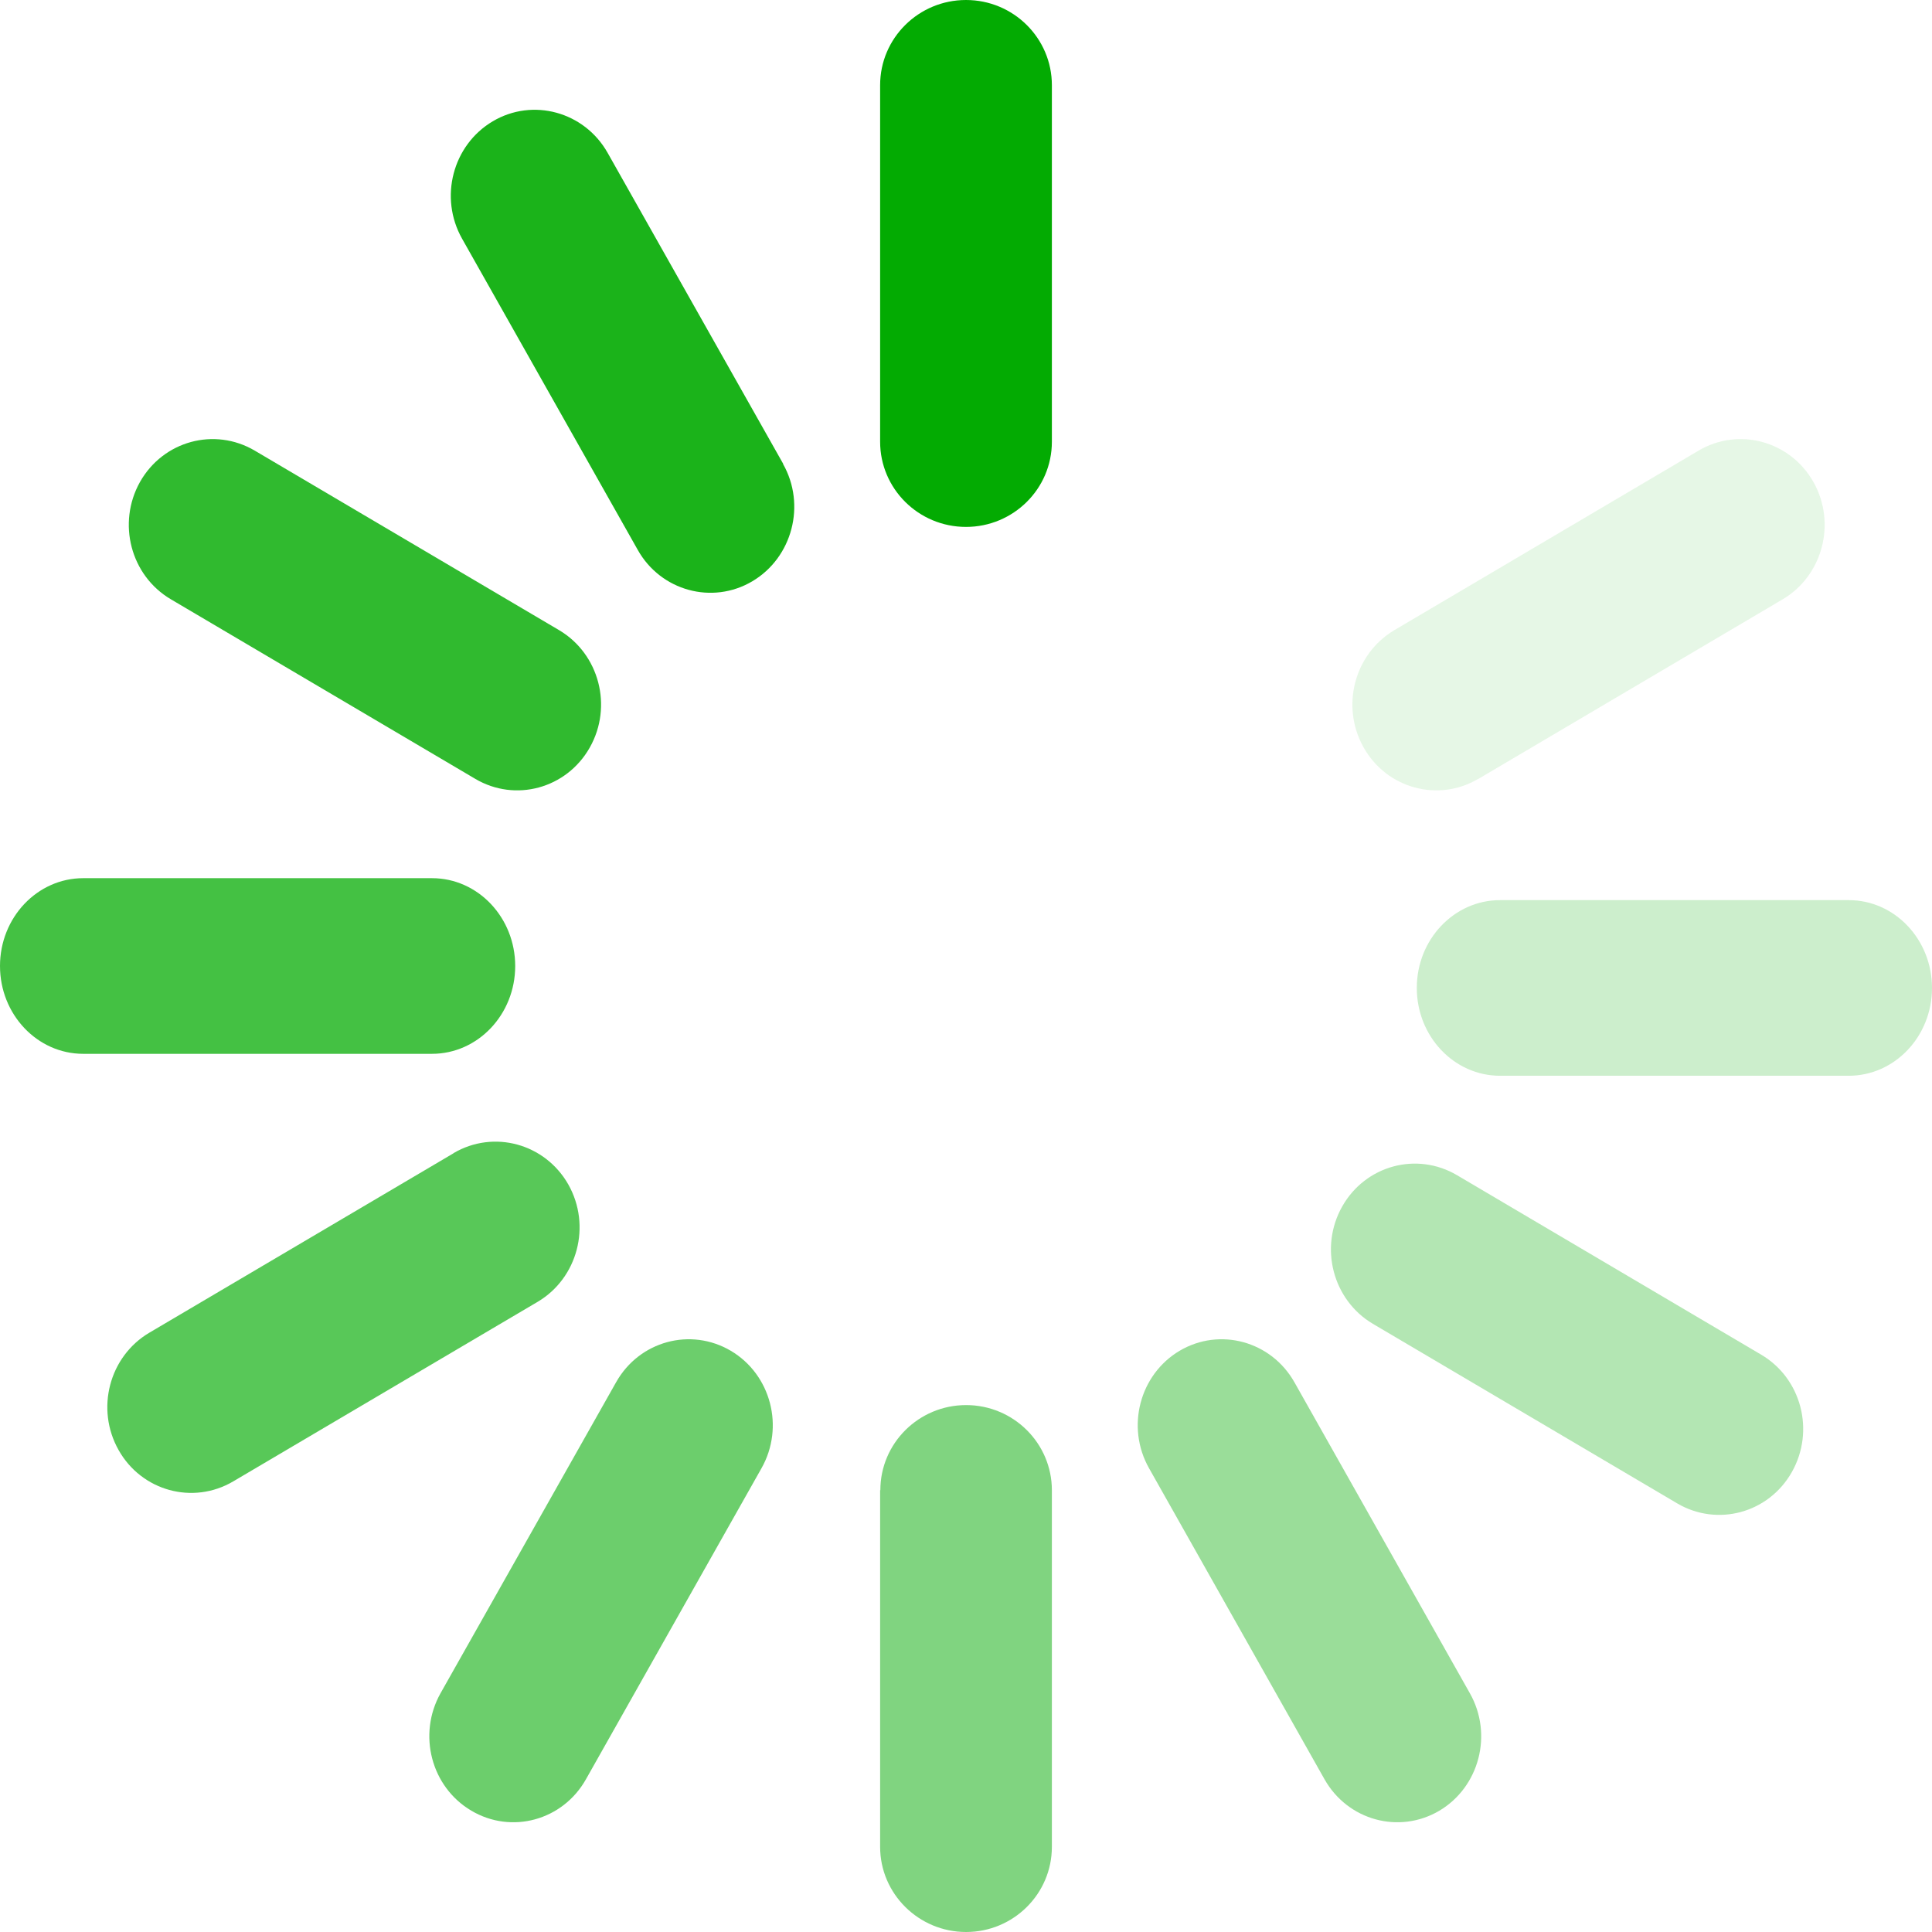
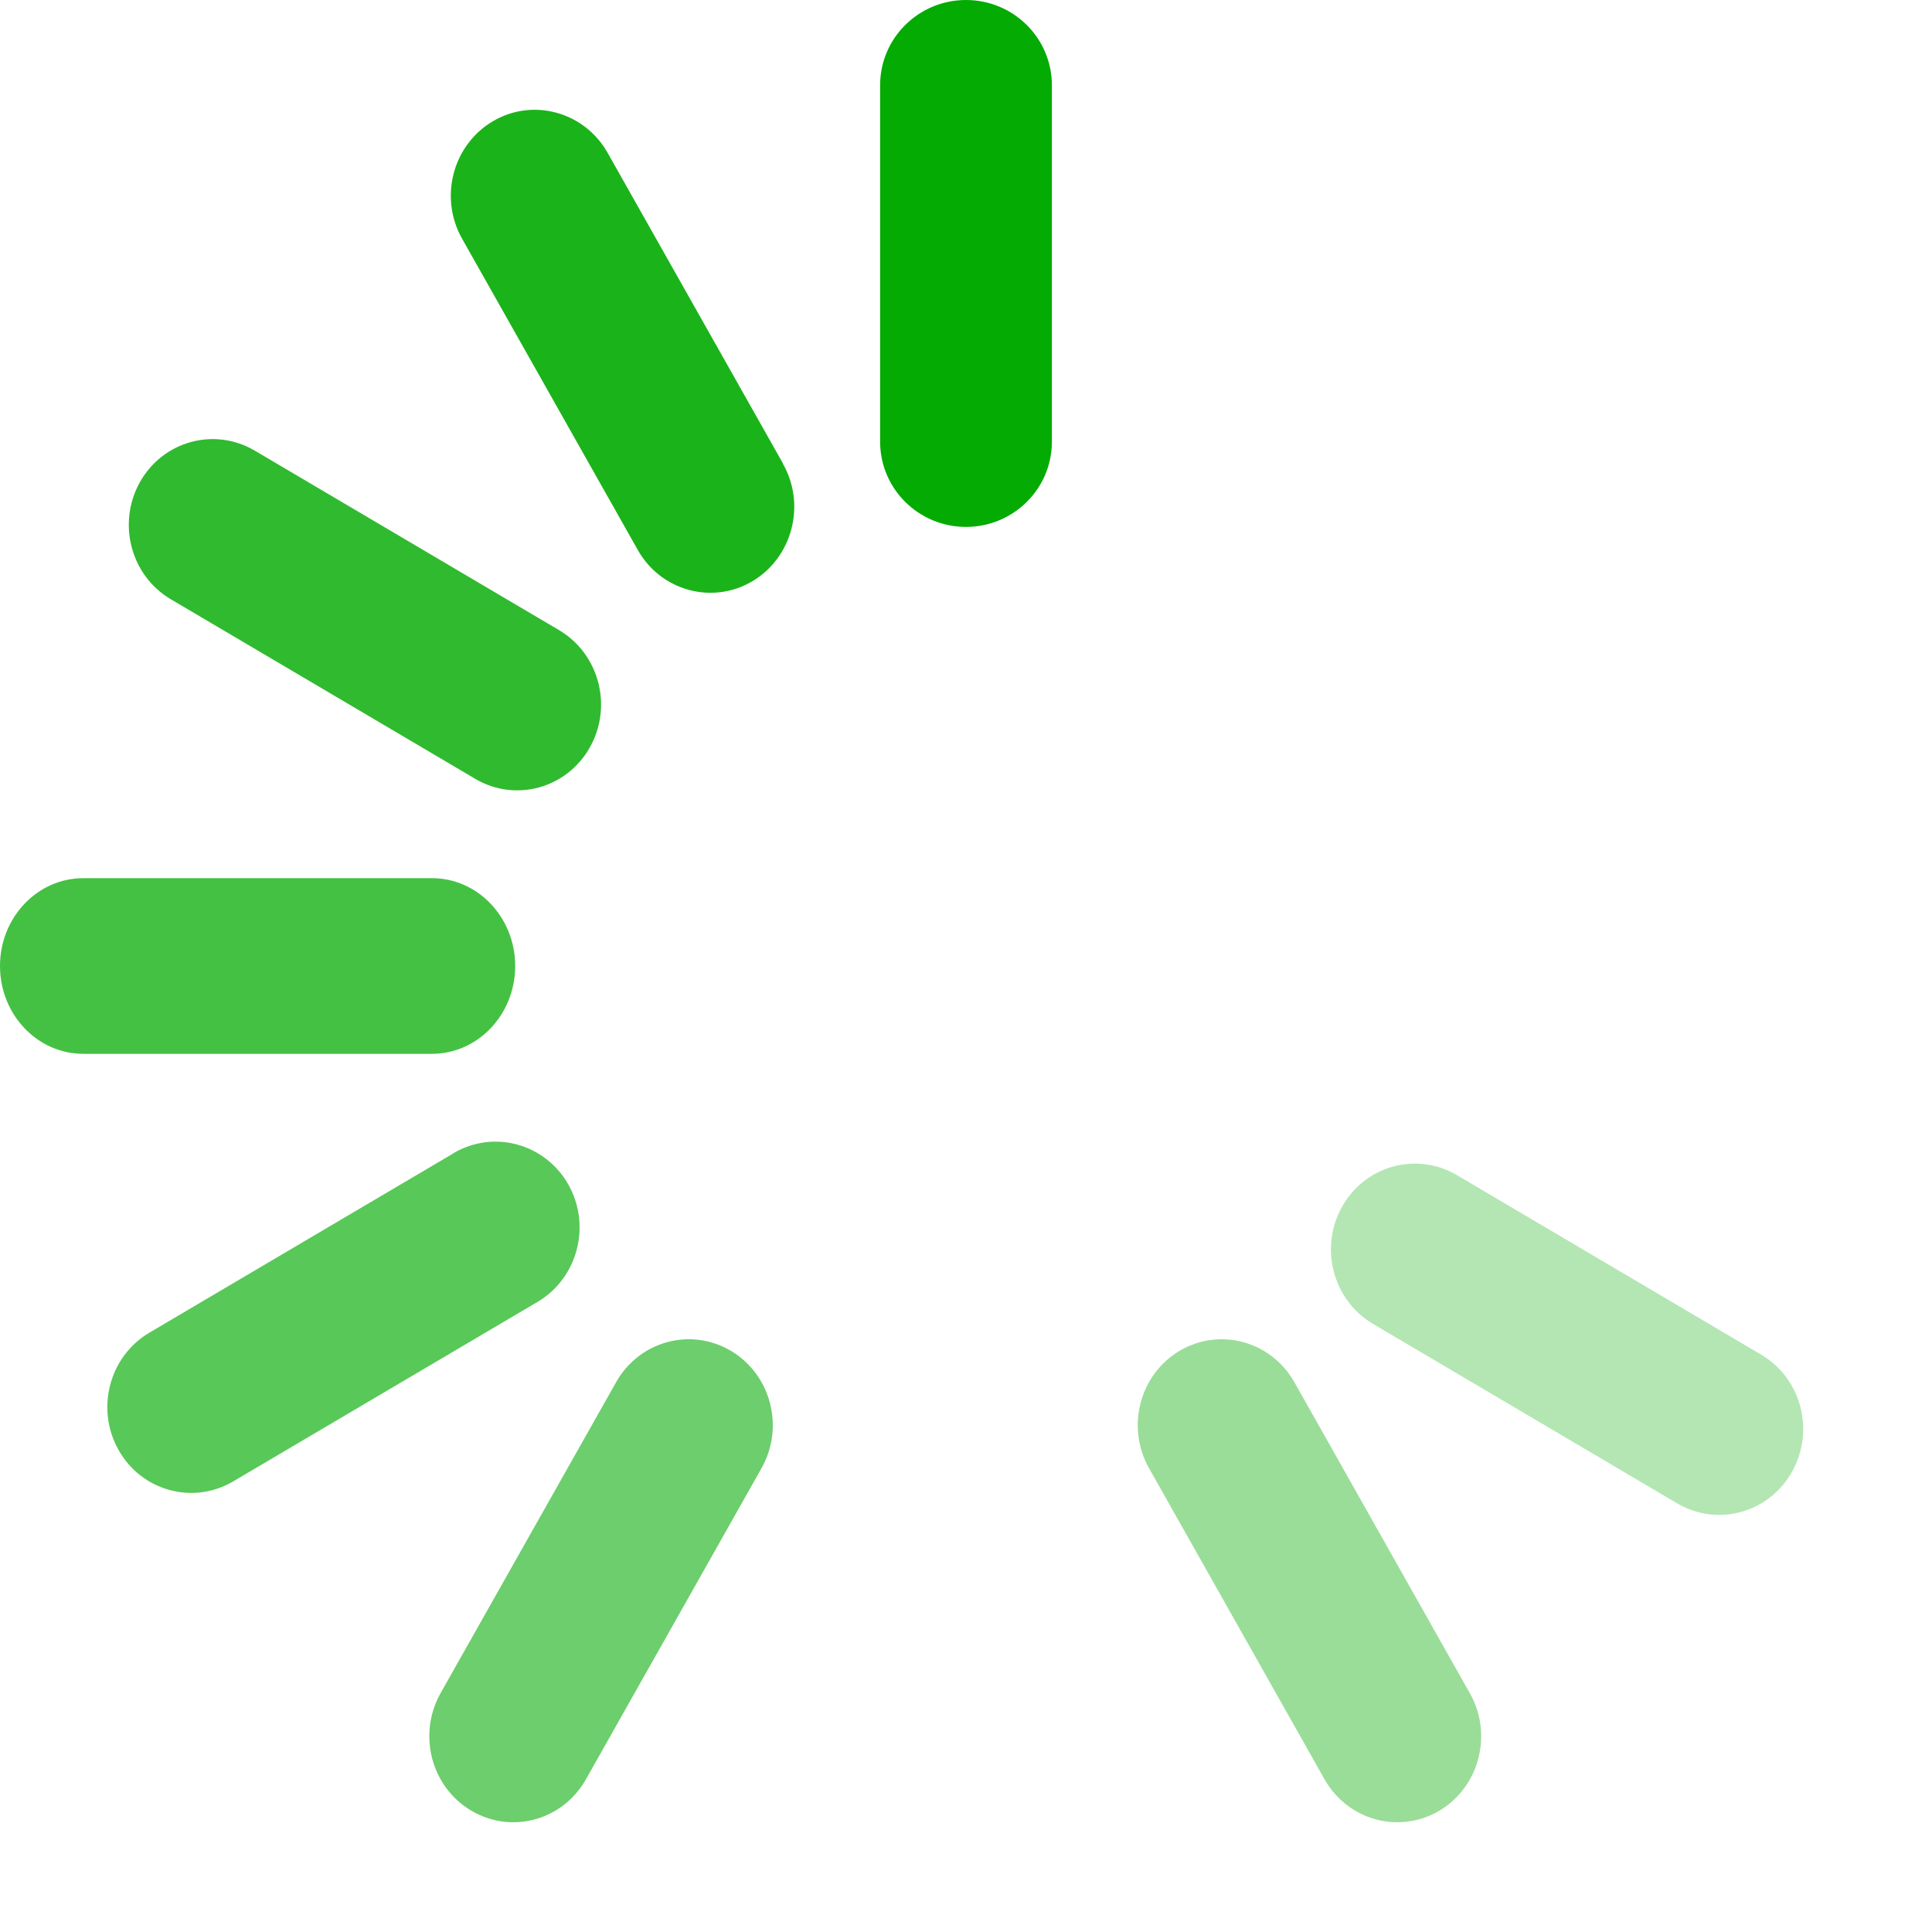
<svg xmlns="http://www.w3.org/2000/svg" width="96" height="96" viewBox="0 0 96 96" fill="none">
  <path d="M52.267 21.951C52.267 24.292 50.35 26.182 48 26.182C45.639 26.182 43.733 24.281 43.733 21.951V4.231C43.733 1.89 45.65 0 48 0C50.361 0 52.267 1.901 52.267 4.231V21.951Z" fill="#03AB02" />
-   <path opacity="0.1" d="M73.452 38.701C71.463 39.88 68.902 39.177 67.759 37.143C66.606 35.099 67.294 32.492 69.283 31.313L84.403 22.39C86.403 21.211 88.953 21.914 90.107 23.948C91.26 25.992 90.572 28.599 88.583 29.778L73.463 38.701H73.452Z" fill="#03AB02" />
-   <path opacity="0.2" d="M74.537 53.454C72.248 53.454 70.4 51.494 70.4 49.09C70.4 46.676 72.258 44.727 74.537 44.727H91.863C94.152 44.727 96 46.687 96 49.09C96 51.505 94.141 53.454 91.863 53.454H74.537Z" fill="#03AB02" />
  <path opacity="0.3" d="M68.216 65.779C66.227 64.6 65.54 61.994 66.693 59.95C67.846 57.907 70.396 57.215 72.396 58.393L87.514 67.314C89.514 68.493 90.191 71.099 89.038 73.142C87.885 75.186 85.335 75.878 83.335 74.7L68.216 65.779Z" fill="#03AB02" />
  <path opacity="0.4" d="M57.093 72.952C55.94 70.907 56.627 68.299 58.615 67.119C60.614 65.94 63.163 66.643 64.316 68.678L73.04 84.142C74.193 86.187 73.506 88.795 71.518 89.975C69.519 91.154 66.97 90.451 65.817 88.416L57.093 72.952Z" fill="#03AB02" />
-   <path opacity="0.5" d="M43.744 74.049C43.744 71.708 45.658 69.818 48.005 69.818C50.363 69.818 52.267 71.719 52.267 74.049V91.769C52.267 94.11 50.352 96 48.005 96C45.648 96 43.733 94.099 43.733 91.769V74.049H43.744Z" fill="#03AB02" />
  <path opacity="0.58" d="M30.615 68.68C31.768 66.635 34.317 65.942 36.317 67.122C38.306 68.301 38.993 70.908 37.84 72.953L29.113 88.415C27.96 90.459 25.41 91.152 23.421 89.972C21.422 88.793 20.745 86.186 21.887 84.141L30.615 68.68Z" fill="#03AB02" />
  <path opacity="0.66" d="M22.534 57.3C24.535 56.121 27.086 56.824 28.24 58.857C29.393 60.901 28.706 63.508 26.715 64.687L11.588 73.61C9.587 74.789 7.036 74.086 5.893 72.053C4.739 70.008 5.427 67.402 7.417 66.223L22.544 57.3H22.534Z" fill="#03AB02" />
  <path opacity="0.74" d="M21.465 43.636C23.753 43.636 25.6 45.597 25.6 48C25.6 50.414 23.742 52.364 21.465 52.364H4.135C1.847 52.364 0 50.403 0 48C0 45.586 1.858 43.636 4.135 43.636H21.465Z" fill="#03AB02" />
  <path opacity="0.82" d="M27.783 31.313C29.773 32.492 30.461 35.098 29.307 37.142C28.154 39.185 25.603 39.877 23.613 38.699L8.49 29.778C6.489 28.599 5.812 25.993 6.955 23.95C8.109 21.906 10.659 21.214 12.66 22.392L27.783 31.313Z" fill="#03AB02" />
  <path opacity="0.9" d="M38.907 23.05C40.061 25.085 39.373 27.703 37.383 28.883C35.394 30.062 32.833 29.359 31.69 27.325L22.96 11.86C21.807 9.815 22.494 7.207 24.484 6.028C26.473 4.848 29.034 5.551 30.188 7.586L38.918 23.05H38.907Z" fill="#03AB02" />
</svg>